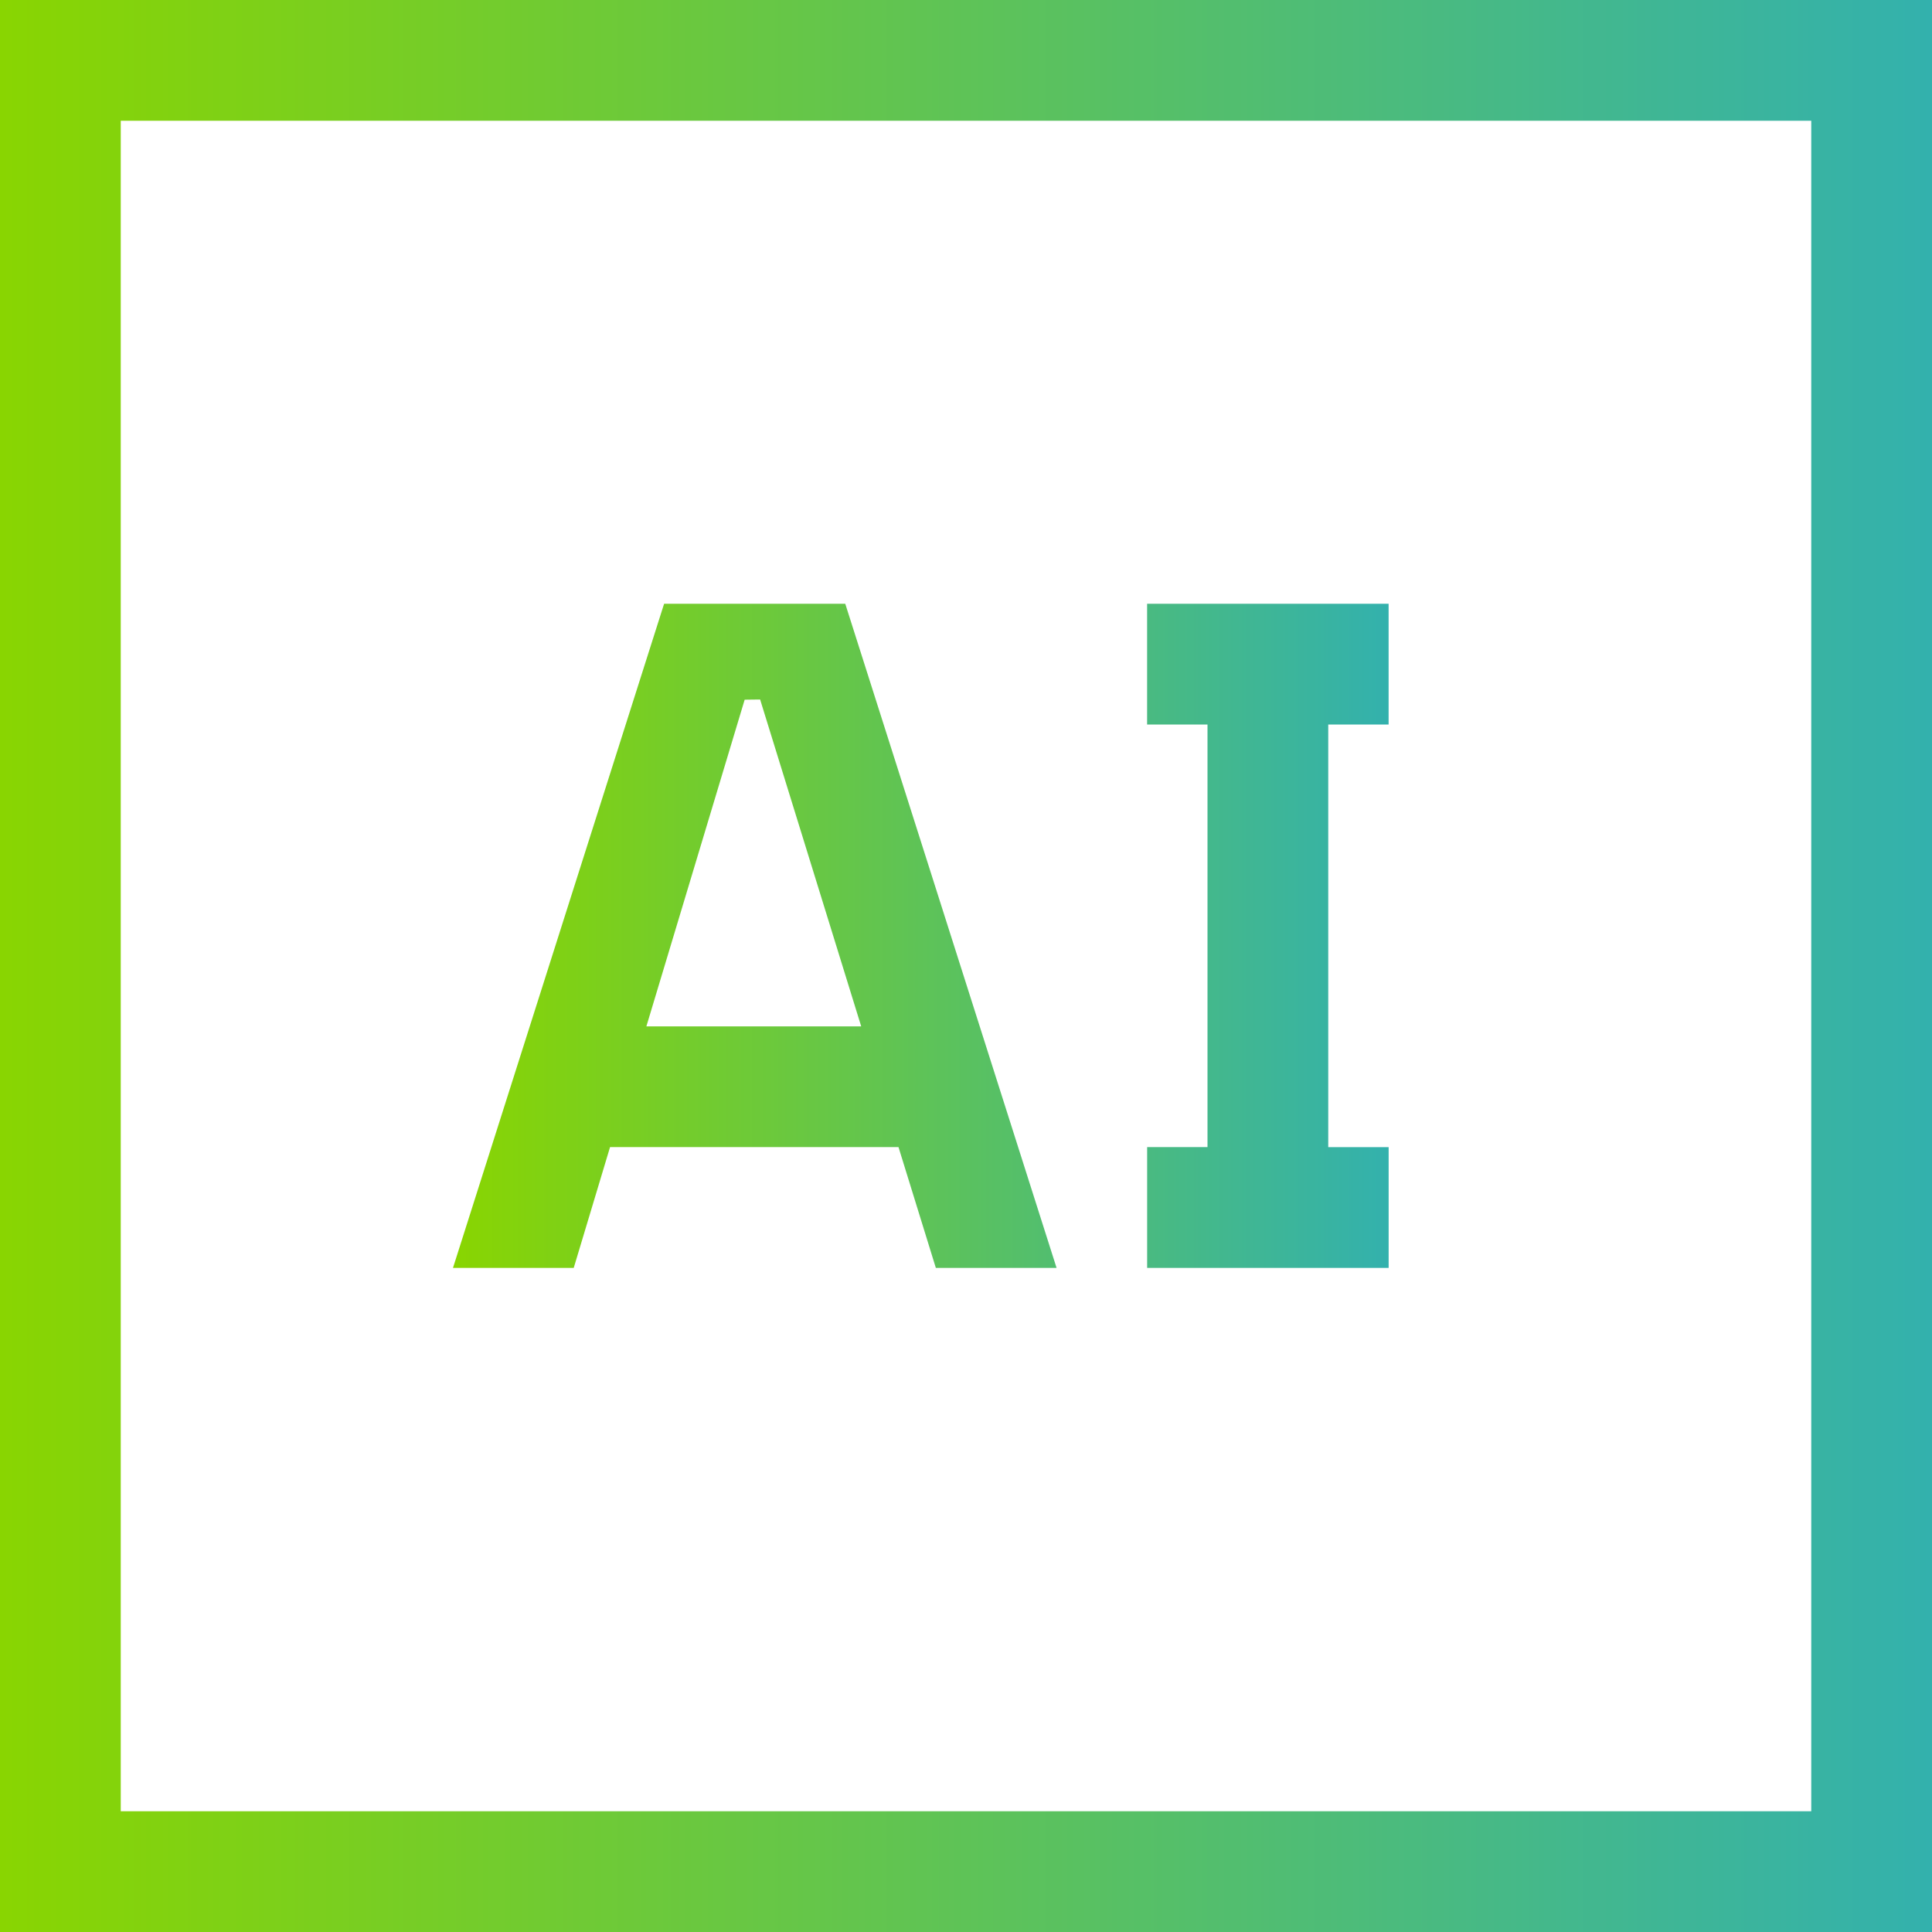
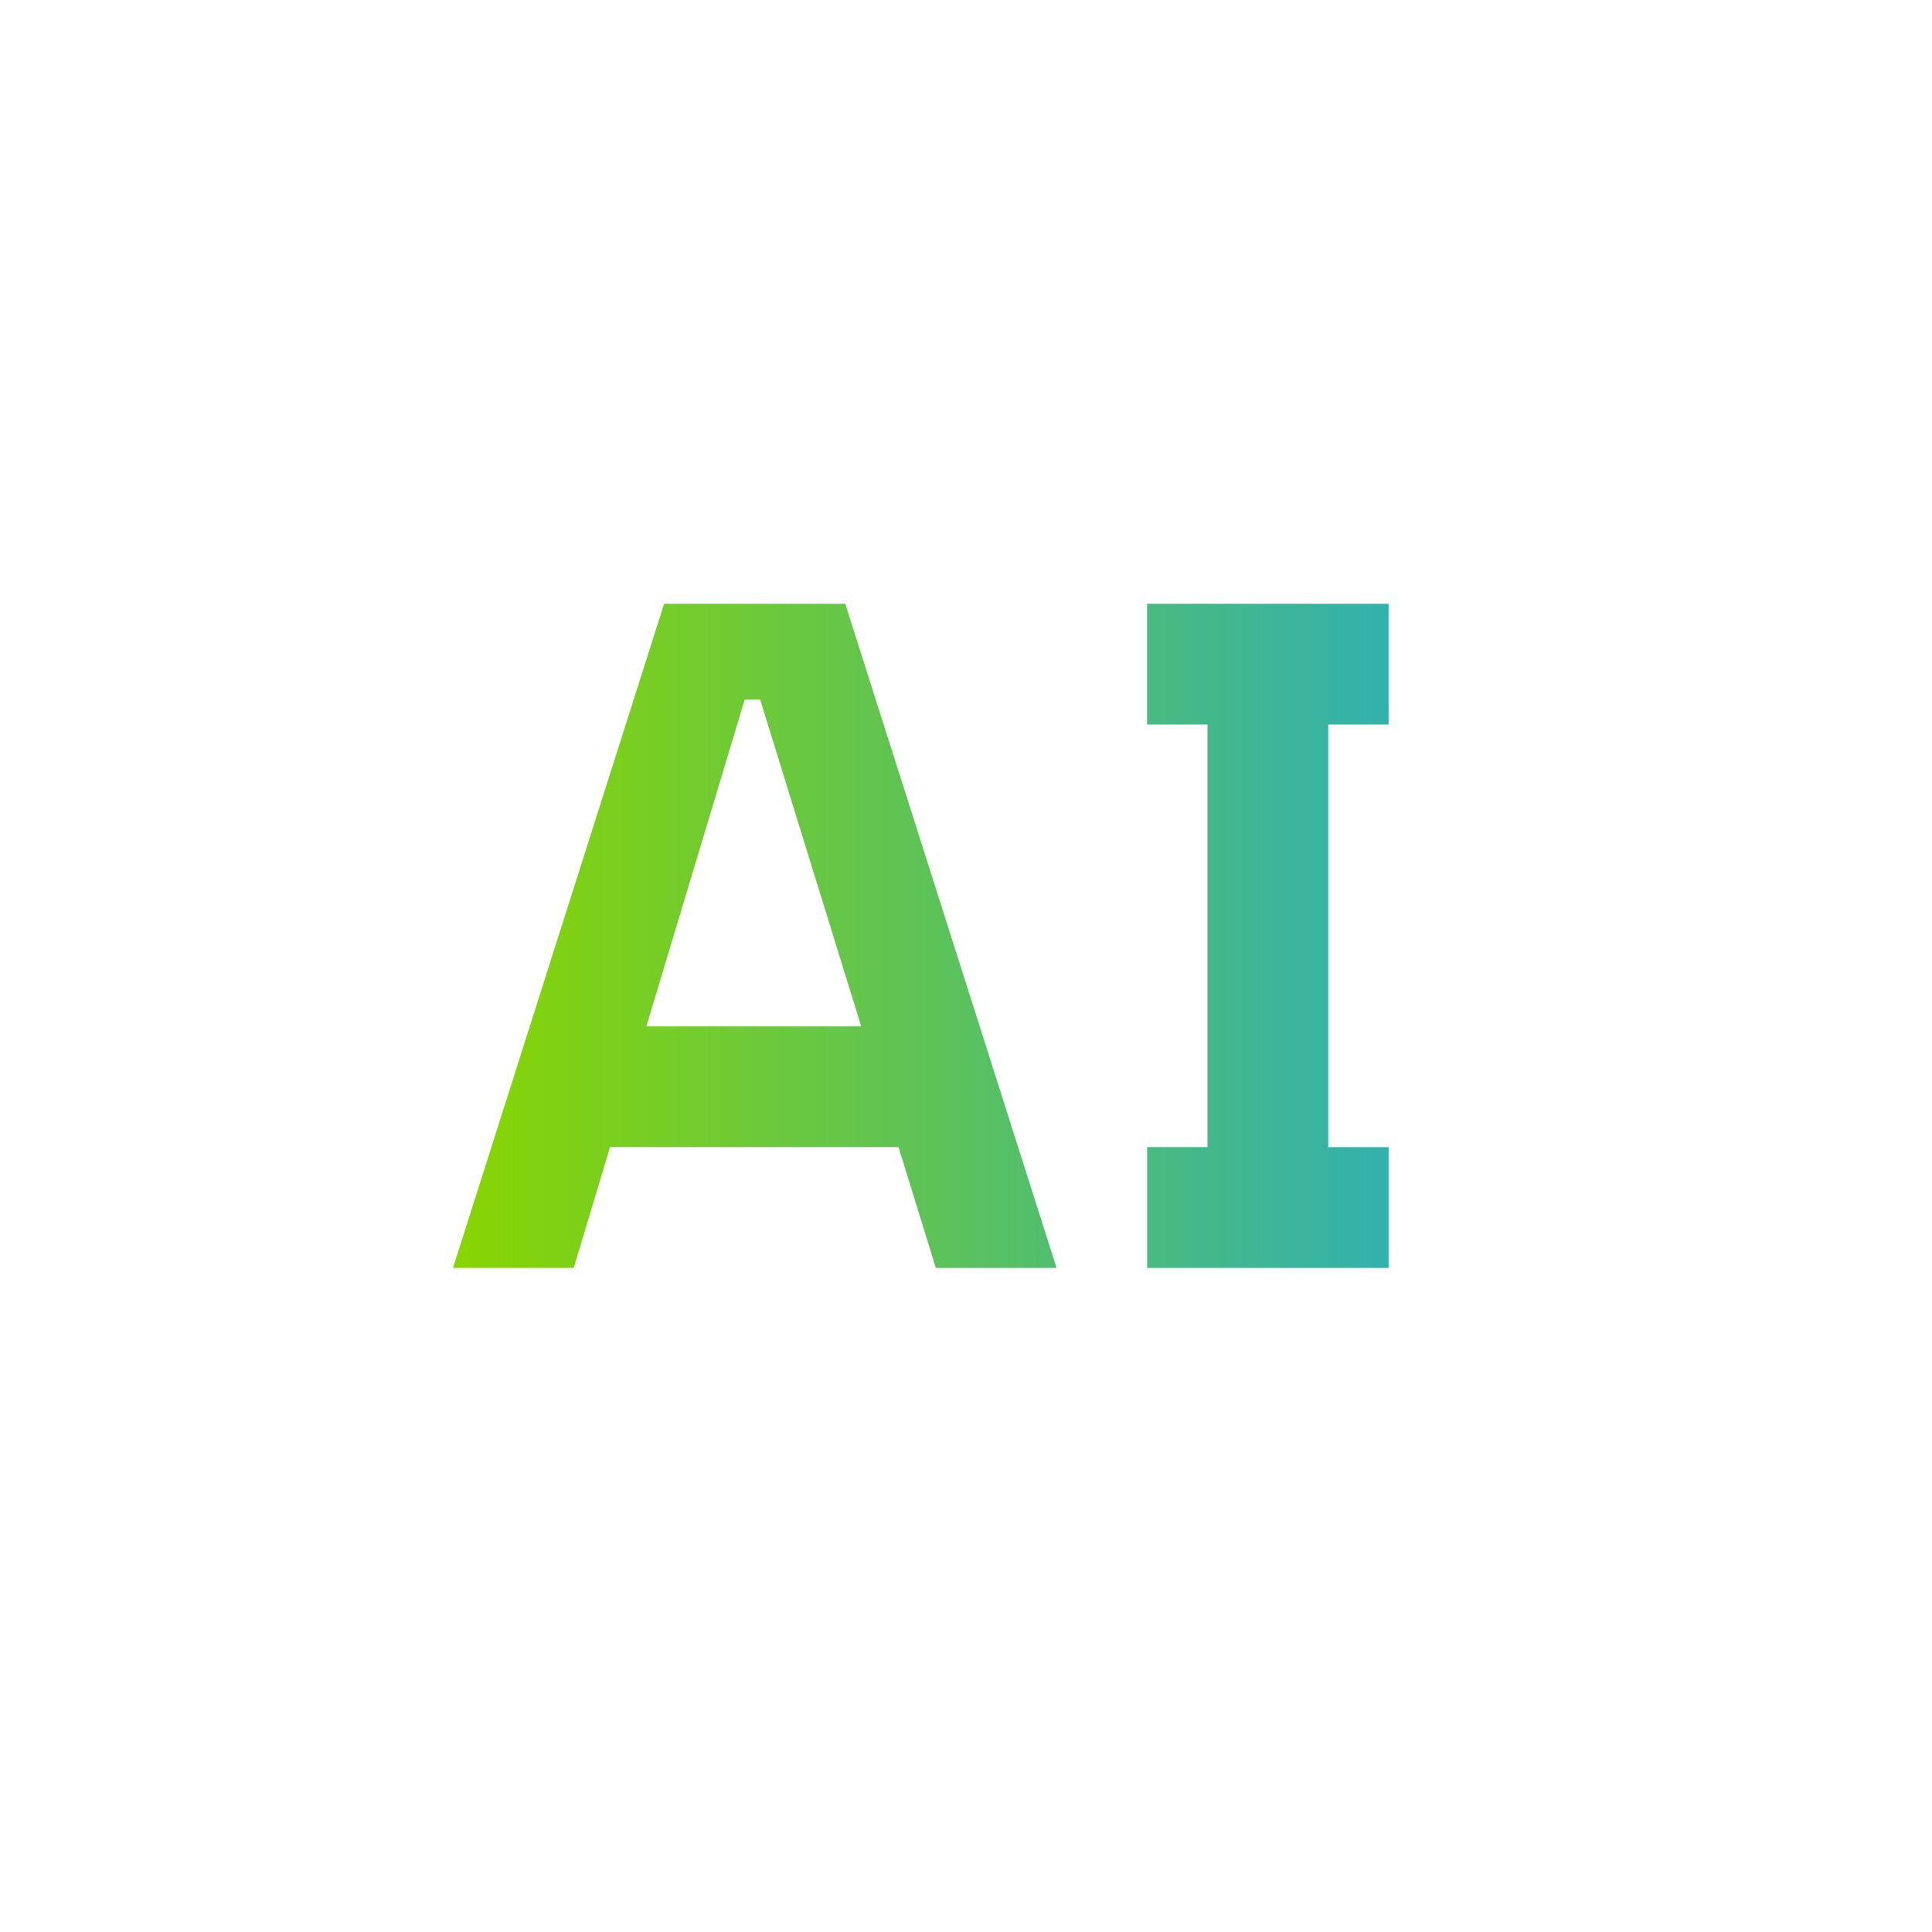
<svg xmlns="http://www.w3.org/2000/svg" width="50" height="50" fill="none">
  <g clip-path="url(#a)">
    <path fill="url(#b)" d="M29.688 32.813v-3.126h1.562V18.75h-1.563v-3.125h6.25v3.125h-1.562v10.938h1.563v3.125h-6.25Zm-5.47 0h3.126l-5.469-17.188h-4.688l-5.464 17.188h3.125l.94-3.126h7.465l.966 3.125Zm-7.49-6.25 2.544-8.455.4-.005 2.616 8.46h-5.56Z" />
-     <path fill="url(#c)" d="M50 50H0V0h50v50ZM3.125 46.875h43.75V3.125H3.125v43.75Z" />
  </g>
  <defs>
    <linearGradient id="b" x1="11.723" x2="35.938" y1="24.219" y2="24.219" gradientUnits="userSpaceOnUse">
      <stop stop-color="#89D501" />
      <stop offset="1" stop-color="#33B1AD" />
    </linearGradient>
    <linearGradient id="c" x1="0" x2="50" y1="25" y2="25" gradientUnits="userSpaceOnUse">
      <stop stop-color="#89D501" />
      <stop offset="1" stop-color="#33B1AD" />
    </linearGradient>
    <clipPath id="a">
      <path fill="#fff" d="M0 0h50v50H0z" />
    </clipPath>
  </defs>
</svg>